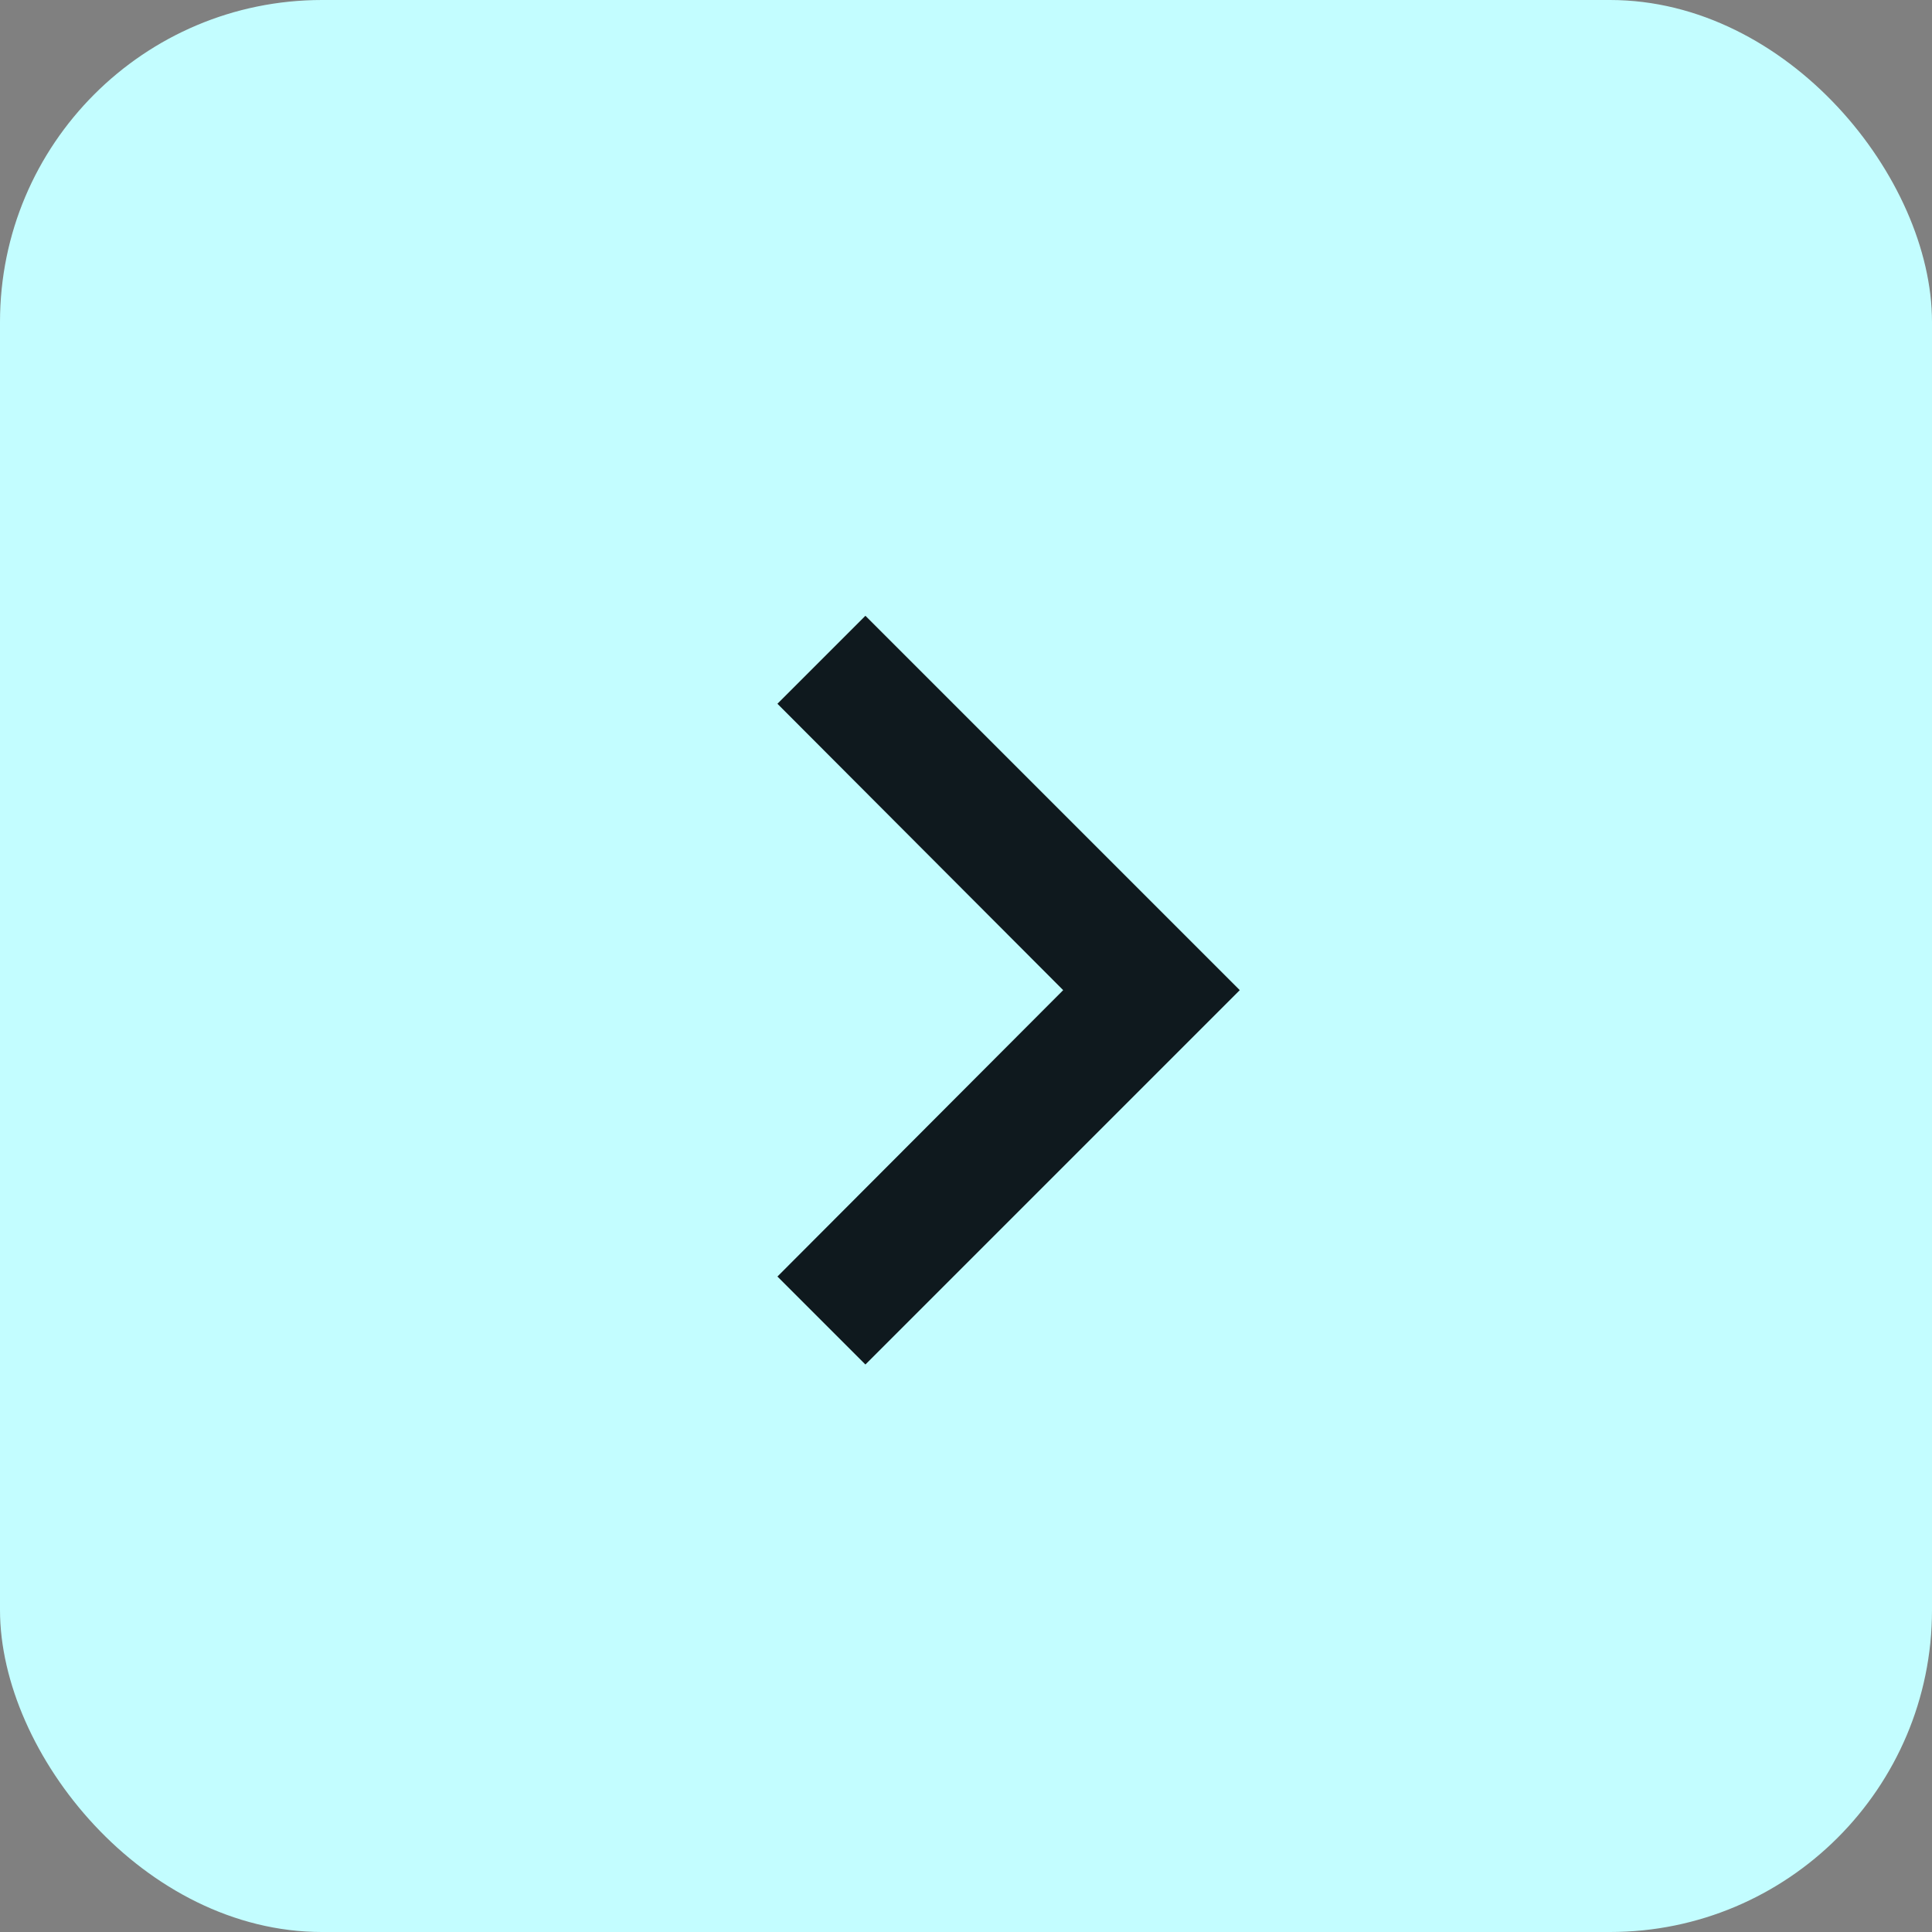
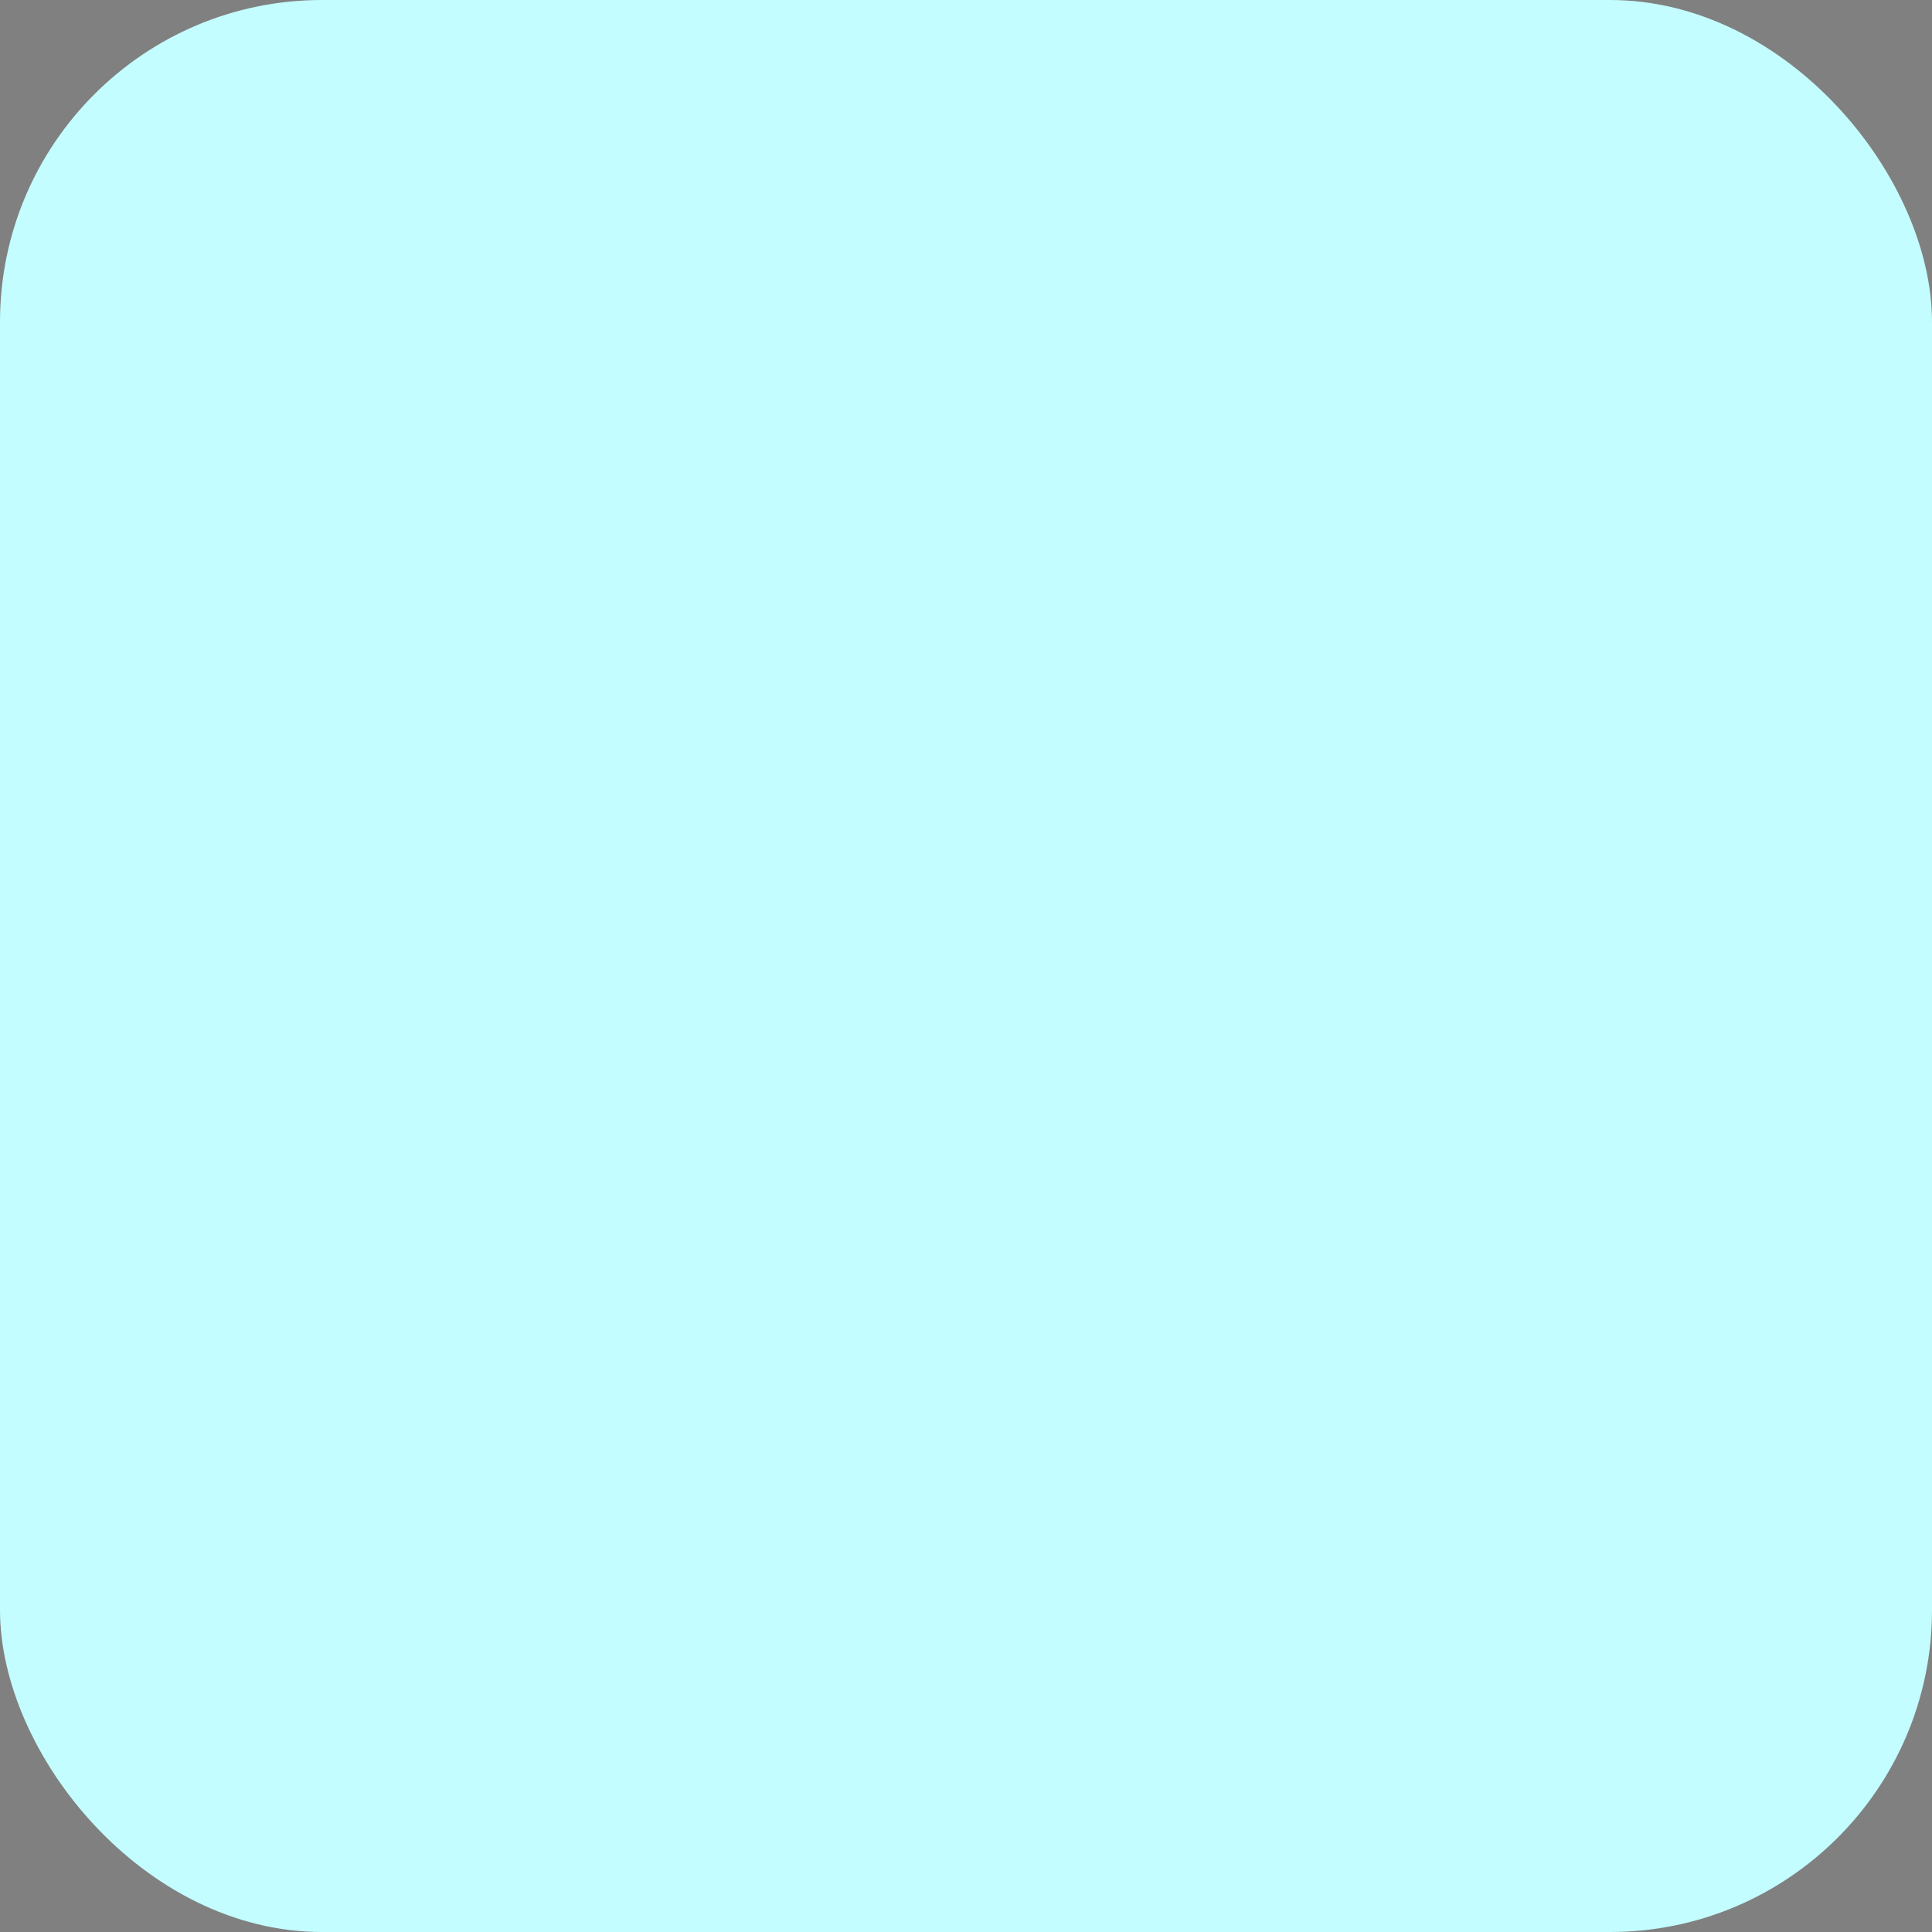
<svg xmlns="http://www.w3.org/2000/svg" width="30" height="30" viewBox="0 0 30 30" fill="none">
  <rect x="0" y="0" width="30" height="30" fill="#808080" stroke="none" />
  <rect width="30" height="30" rx="5" fill="#C3FDFF" />
  <g clip-path="url(#clip0_610_192)">
-     <path d="M12.072 19.822L16.509 15.375L12.072 10.928L13.438 9.562L19.251 15.375L13.438 21.188L12.072 19.822Z" fill="#0F191E" />
-   </g>
+     </g>
  <defs>
    <clipPath id="clip0_610_192">
      <rect width="23.25" height="23.25" fill="white" transform="translate(3.75 3.75)" />
    </clipPath>
  </defs>
</svg>